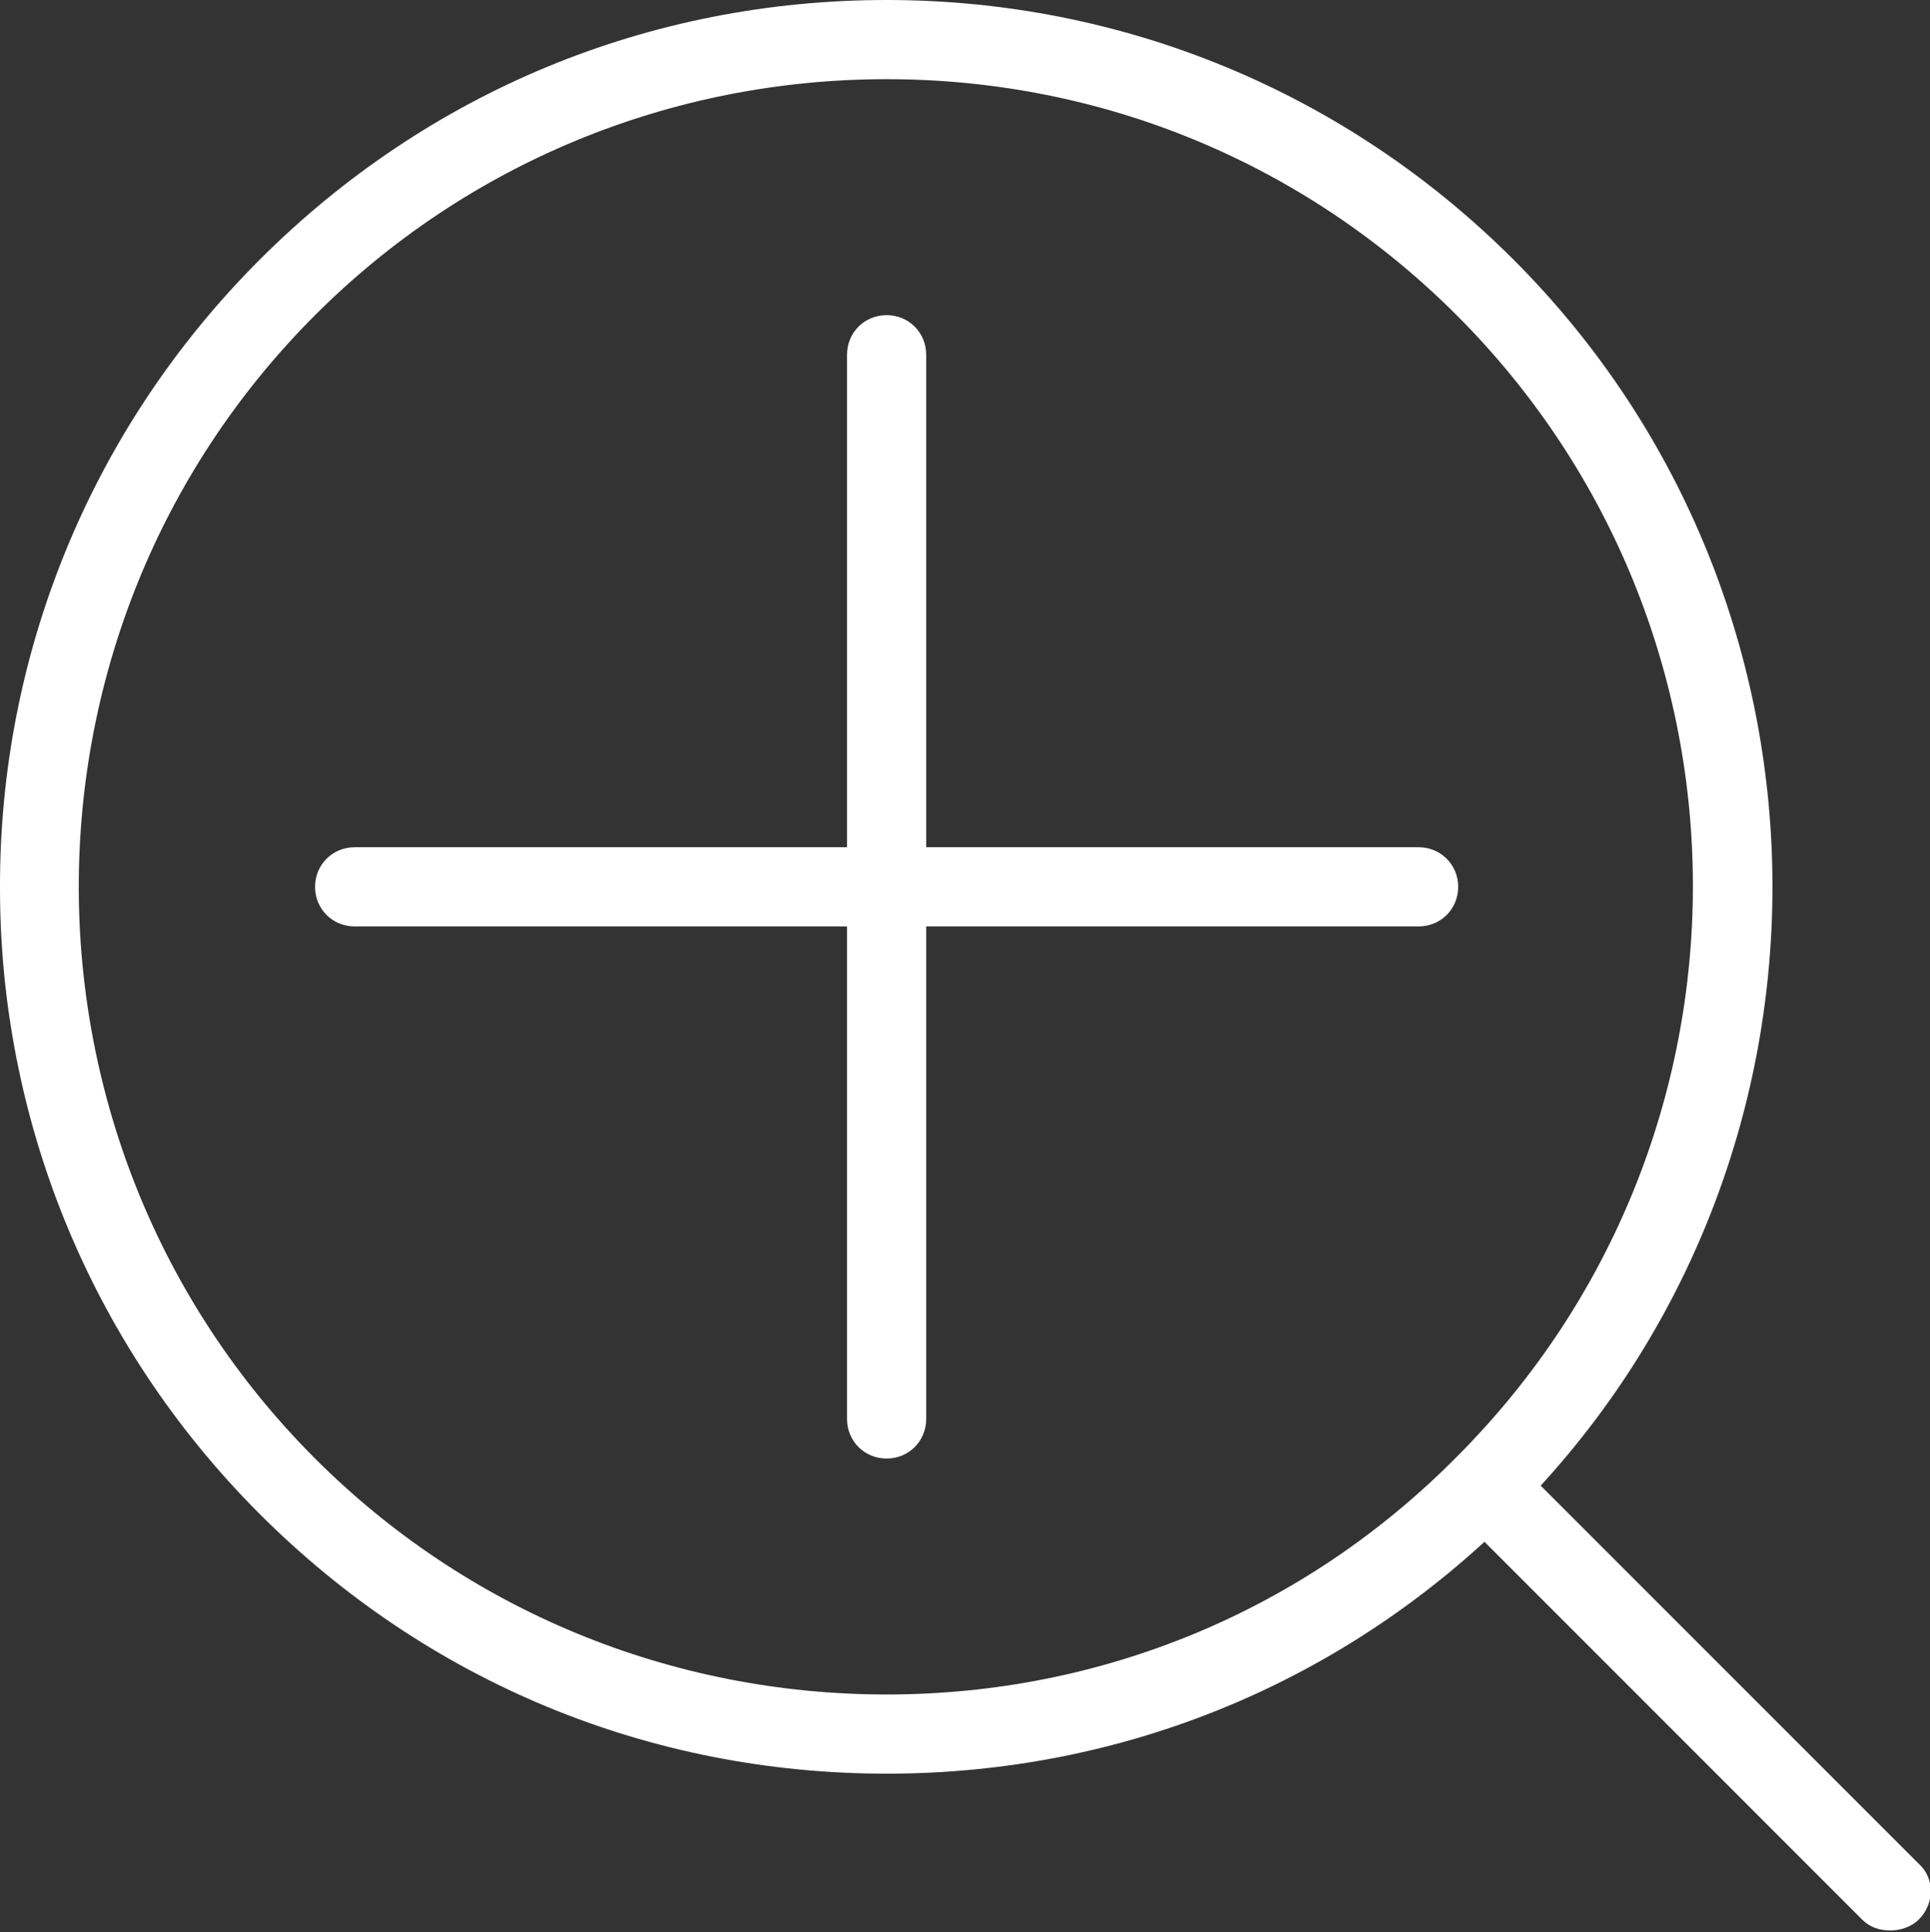
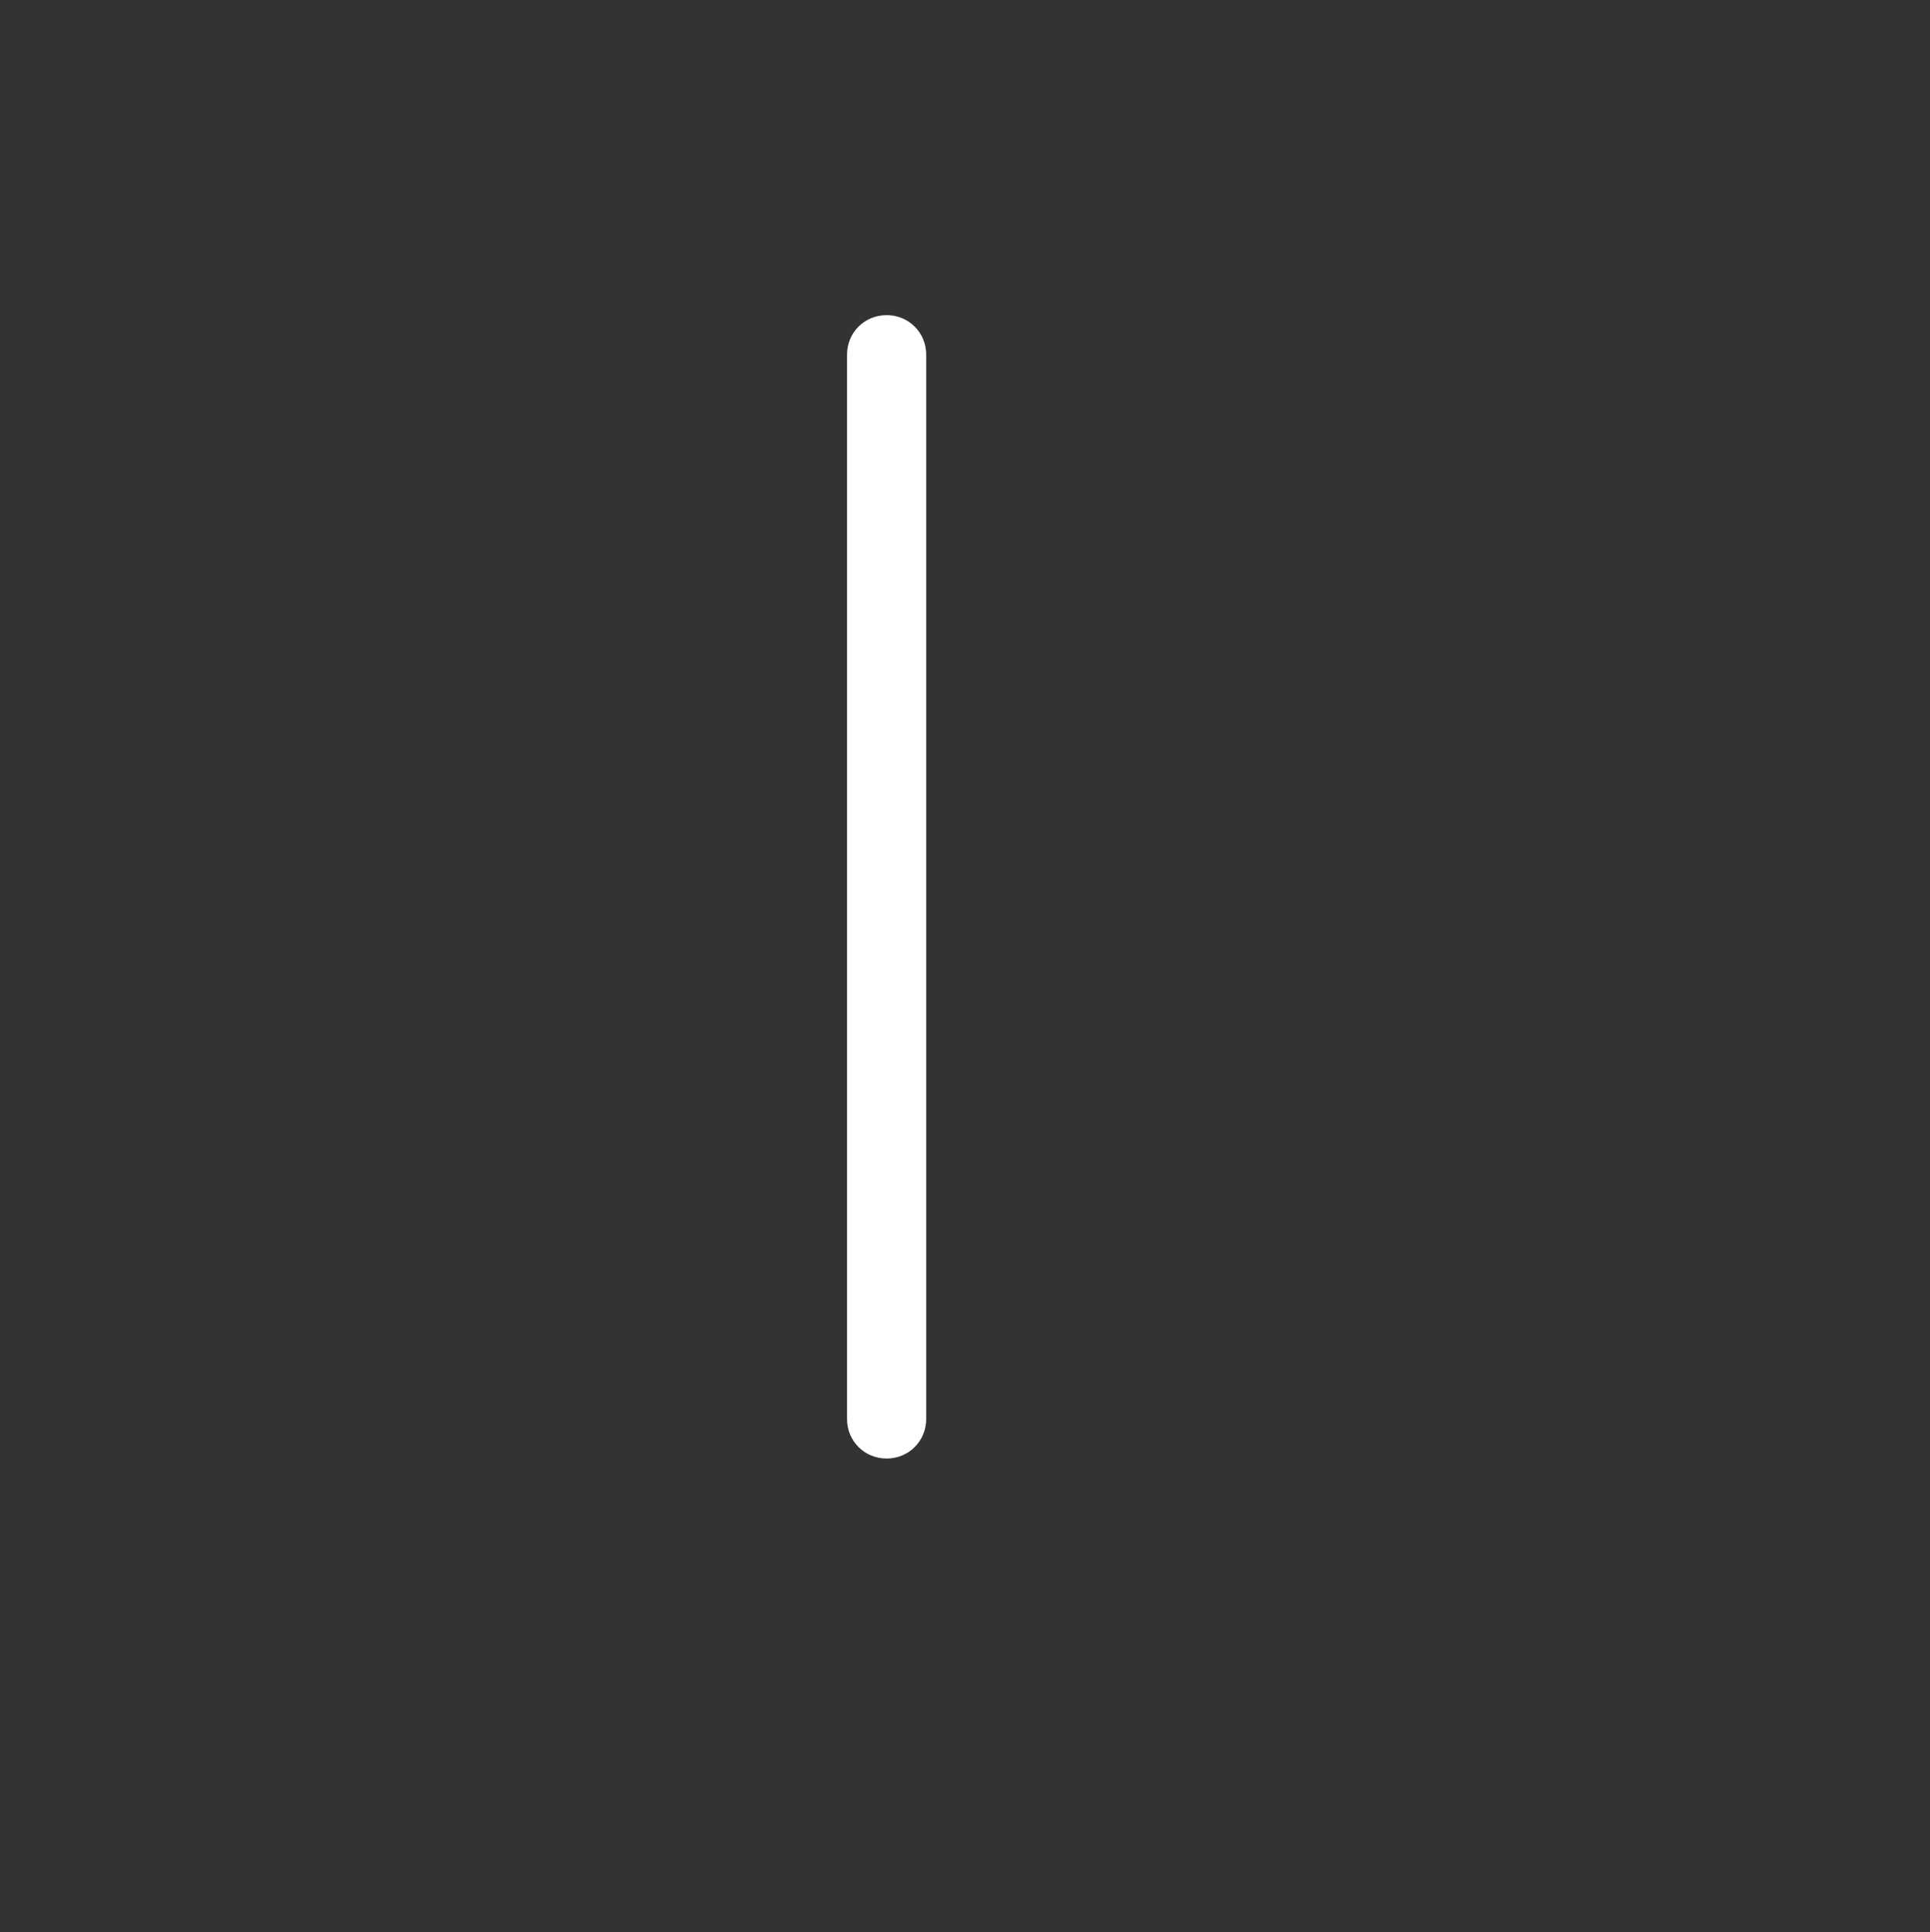
<svg xmlns="http://www.w3.org/2000/svg" xmlns:xlink="http://www.w3.org/1999/xlink" version="1.1" id="Layer_1" x="0px" y="0px" viewBox="0 0 121.9 122" style="enable-background:new 0 0 121.9 122;" xml:space="preserve">
  <rect x="0" y="0" width="121.9" height="122" fill="#333333" stroke="none" />
  <g>
    <defs>
-       <path id="SVGID_1_" d="M19.9,92.1C0,72.2,0,39.8,19.9,19.9C29.5,10.3,42.4,5,56,5C69.6,5,82.4,10.3,92,19.9    c19.9,19.9,19.9,52.2,0,72.1C82.4,101.7,69.6,107,56,107S29.5,101.7,19.9,92.1 M56,0C41,0,27,5.8,16.4,16.4    C5.5,27.3,0,41.6,0,55.9v0.2c0,14.3,5.5,28.6,16.4,39.5C27,106.2,41,112,56,112s29-5.8,39.6-16.4c21.8-21.8,21.8-57.4,0-79.2    C85,5.8,70.9,0,56,0z" />
-     </defs>
+       </defs>
    <use xlink:href="#SVGID_1_" style="overflow:visible;fill:#FFFFFF;" />
    <clipPath id="SVGID_2_">
      <use xlink:href="#SVGID_1_" style="overflow:visible;" />
    </clipPath>
  </g>
  <g>
    <defs>
-       <path id="SVGID_3_" d="M92,92.1c-1,1-1,2.6,0,3.5l25.6,25.6c0.5,0.5,1.1,0.7,1.8,0.7c0.6,0,1.3-0.2,1.8-0.7c1-1,1-2.6,0-3.5    L95.6,92.1c-0.5-0.5-1.1-0.7-1.8-0.7S92.5,91.6,92,92.1" />
-     </defs>
+       </defs>
    <use xlink:href="#SVGID_3_" style="overflow:visible;fill:#FFFFFF;" />
    <clipPath id="SVGID_4_">
      <use xlink:href="#SVGID_3_" style="overflow:visible;" />
    </clipPath>
  </g>
  <g>
    <defs>
      <path id="SVGID_5_" d="M53.5,22.4v67.2c0,1.4,1.1,2.5,2.5,2.5c1.4,0,2.5-1.1,2.5-2.5V22.4c0-1.4-1.1-2.5-2.5-2.5    C54.6,19.9,53.5,21,53.5,22.4" />
    </defs>
    <use xlink:href="#SVGID_5_" style="overflow:visible;fill:#FFFFFF;" />
    <clipPath id="SVGID_6_">
      <use xlink:href="#SVGID_5_" style="overflow:visible;" />
    </clipPath>
  </g>
  <g>
    <defs>
-       <path id="SVGID_7_" d="M22.4,53.5c-1.4,0-2.5,1.1-2.5,2.5c0,1.4,1.1,2.5,2.5,2.5h67.2c1.4,0,2.5-1.1,2.5-2.5    c0-1.4-1.1-2.5-2.5-2.5H22.4z" />
-     </defs>
+       </defs>
    <use xlink:href="#SVGID_7_" style="overflow:visible;fill:#FFFFFF;" />
    <clipPath id="SVGID_8_">
      <use xlink:href="#SVGID_7_" style="overflow:visible;" />
    </clipPath>
  </g>
</svg>